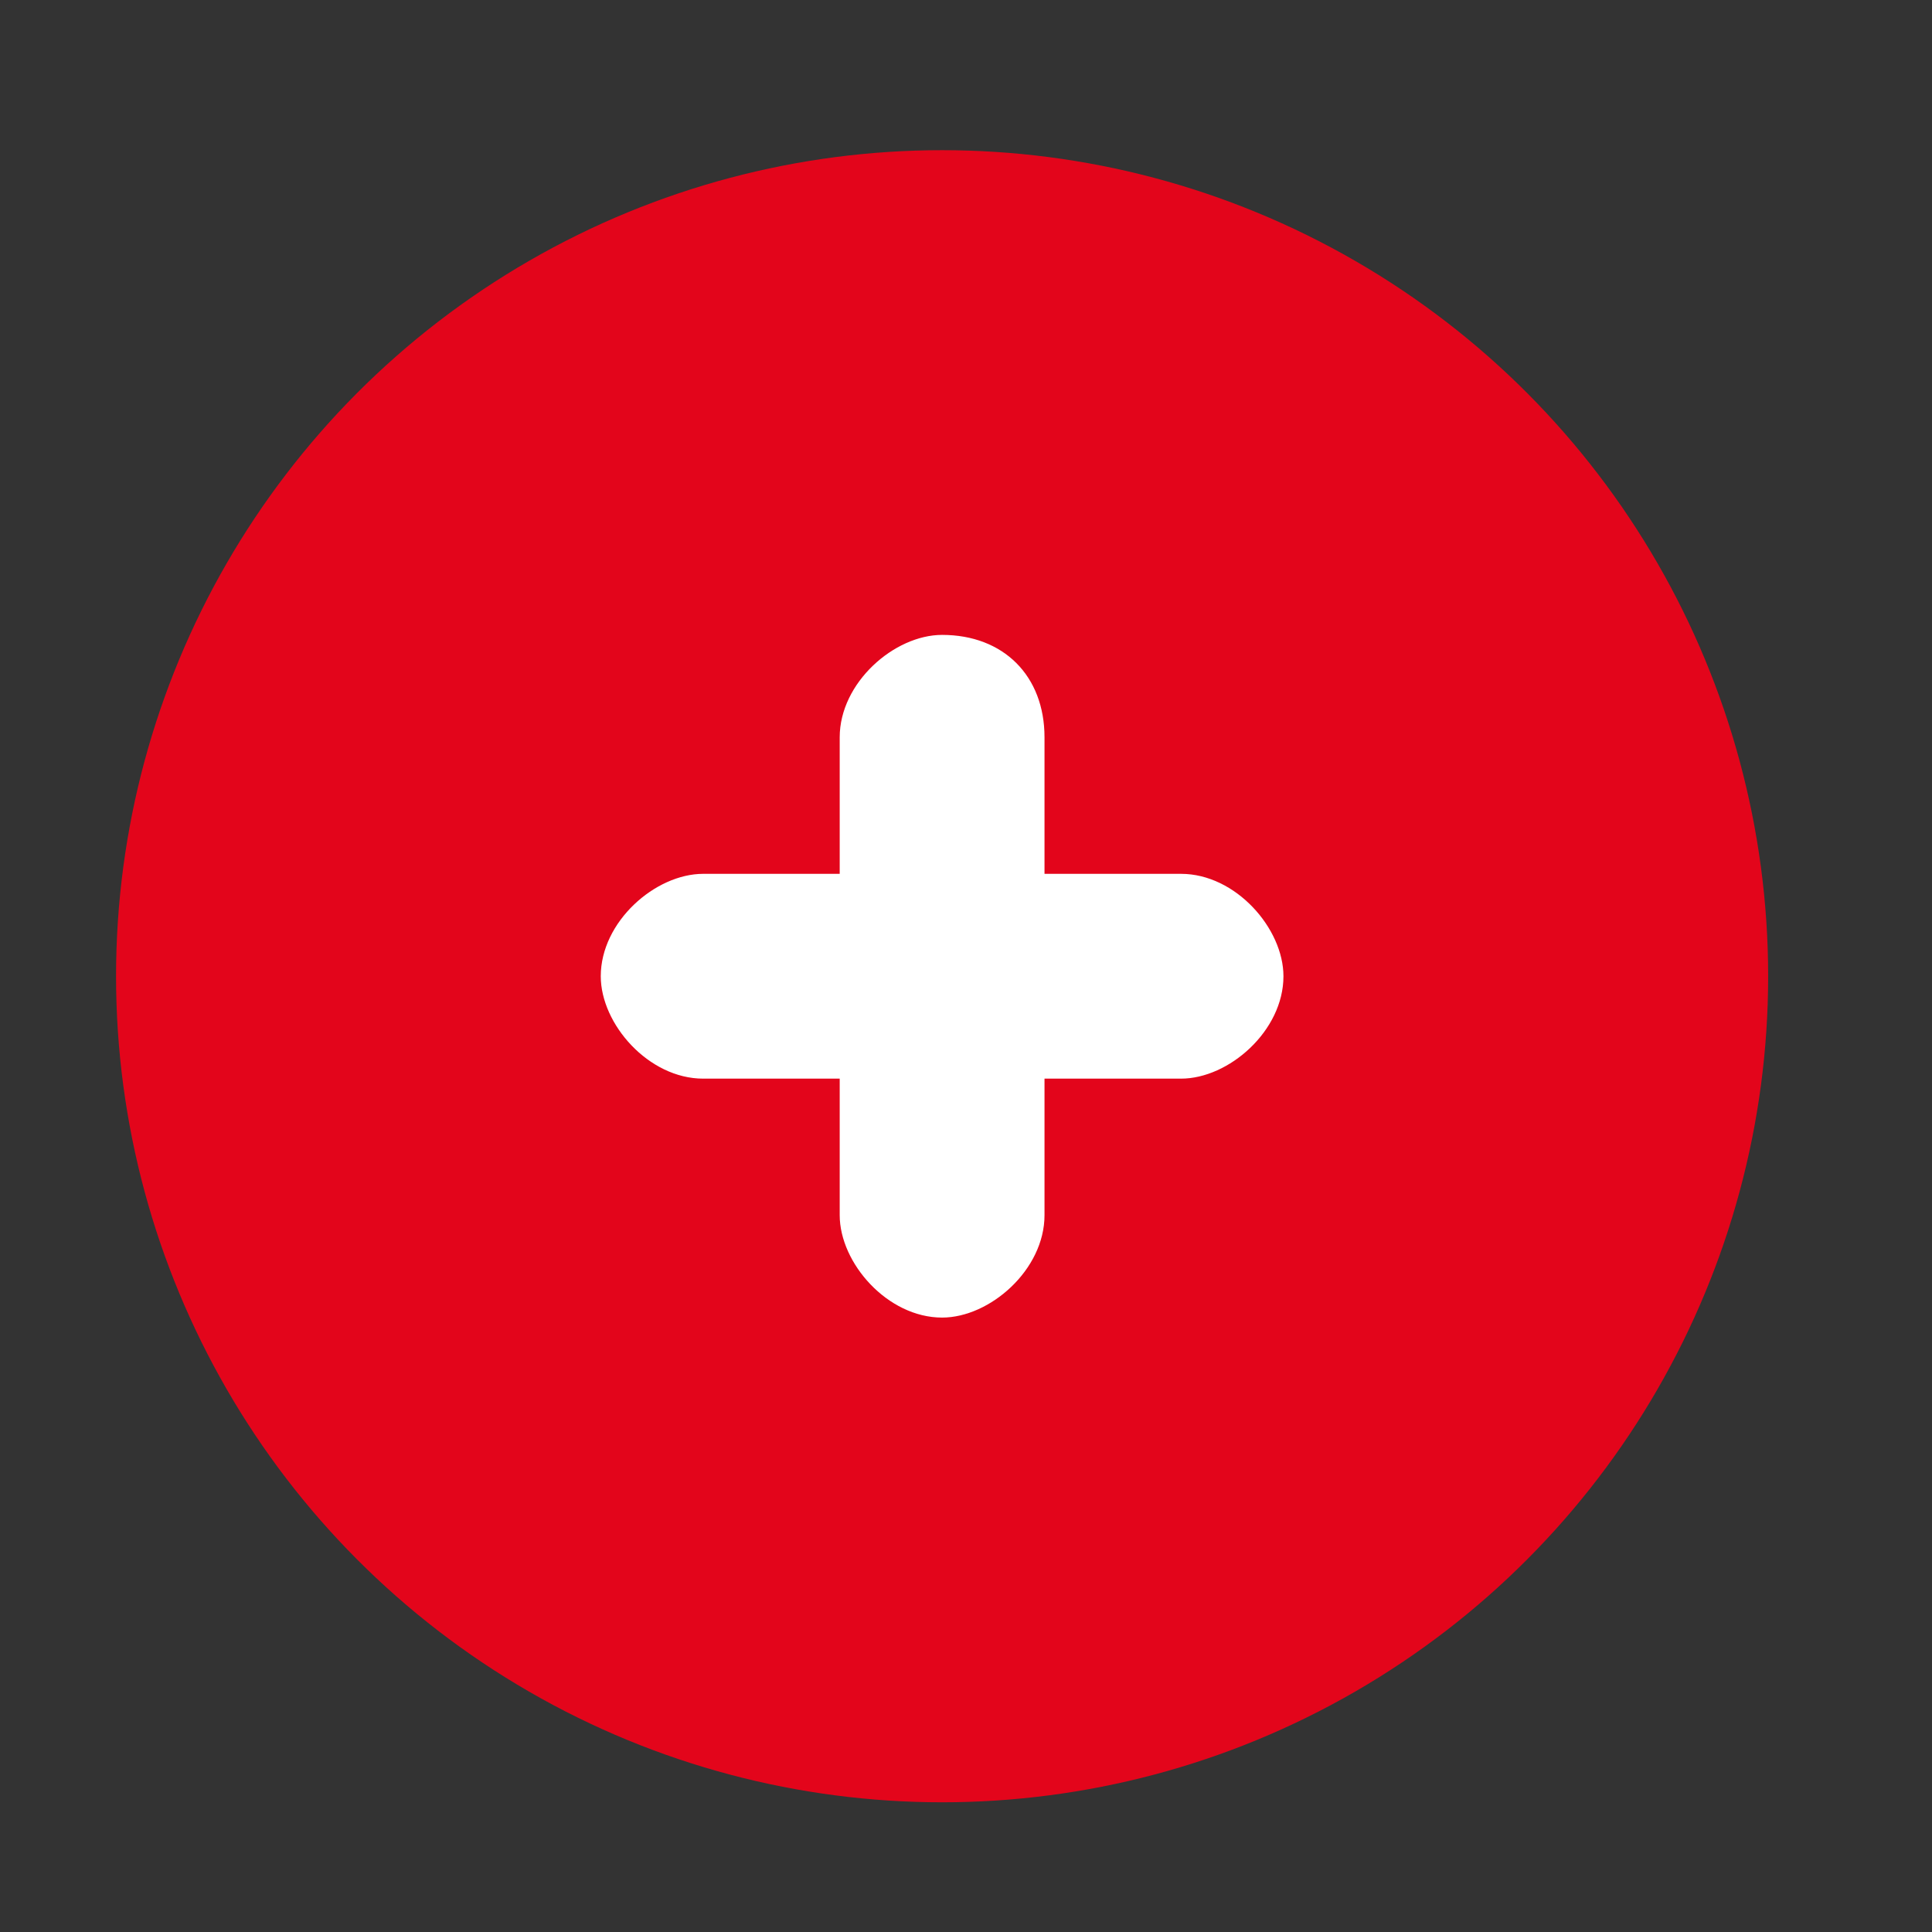
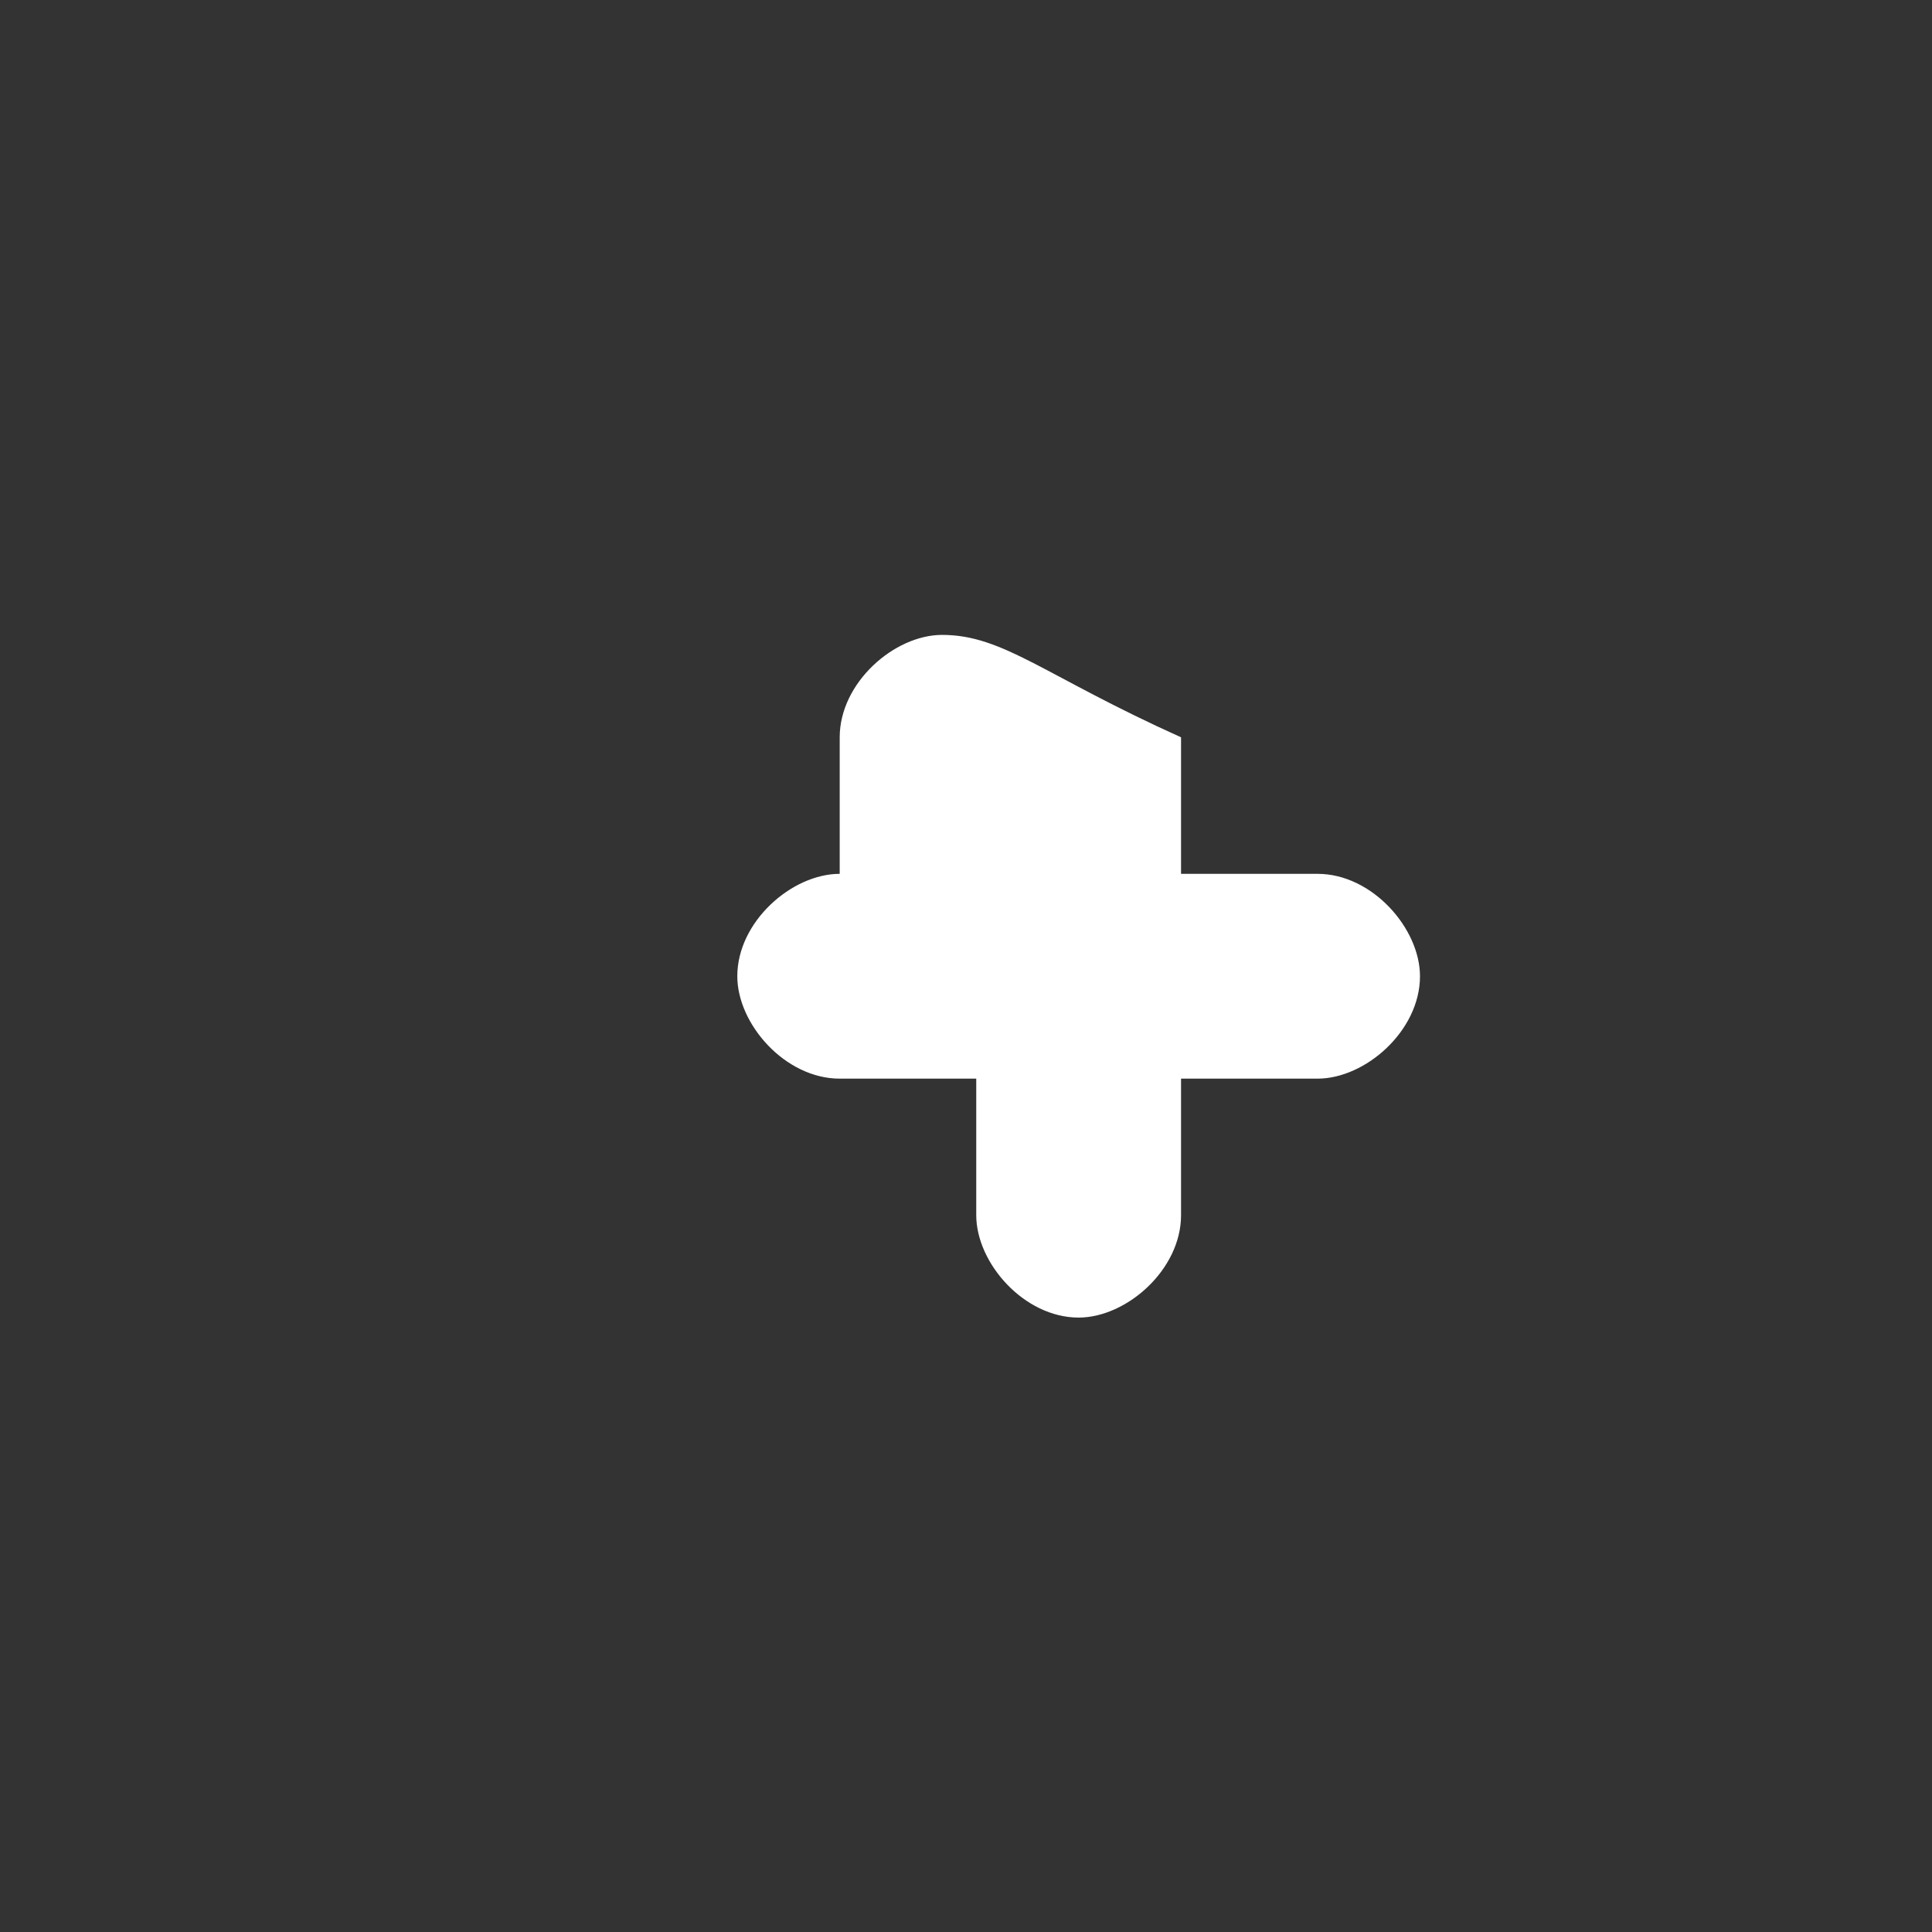
<svg xmlns="http://www.w3.org/2000/svg" id="Шар_1" x="0px" y="0px" viewBox="0 0 28.3 28.3" style="enable-background:new 0 0 28.3 28.3;" xml:space="preserve">
  <rect x="0" y="0" width="28.3" height="28.3" fill="#333333" stroke="none" />
  <style type="text/css"> .st0{fill:#E3051B;} .st1{fill:#FFFFFF;} </style>
-   <circle class="st0" cx="13.8" cy="14.3" r="12.1" />
  <g>
-     <path class="st1" d="M13.8,9.3c-0.7,0-1.5,0.7-1.5,1.5v2h-2c-0.7,0-1.5,0.7-1.5,1.5c0,0.7,0.7,1.5,1.5,1.5h2v2 c0,0.7,0.7,1.5,1.5,1.5c0.7,0,1.5-0.7,1.5-1.5v-2h2c0.7,0,1.5-0.7,1.5-1.5c0-0.7-0.7-1.5-1.5-1.5h-2v-2C15.3,9.9,14.7,9.3,13.8,9.3 L13.8,9.3z" />
+     <path class="st1" d="M13.8,9.3c-0.7,0-1.5,0.7-1.5,1.5v2c-0.7,0-1.5,0.7-1.5,1.5c0,0.7,0.7,1.5,1.5,1.5h2v2 c0,0.7,0.7,1.5,1.5,1.5c0.7,0,1.5-0.7,1.5-1.5v-2h2c0.7,0,1.5-0.7,1.5-1.5c0-0.7-0.7-1.5-1.5-1.5h-2v-2C15.3,9.9,14.7,9.3,13.8,9.3 L13.8,9.3z" />
  </g>
</svg>